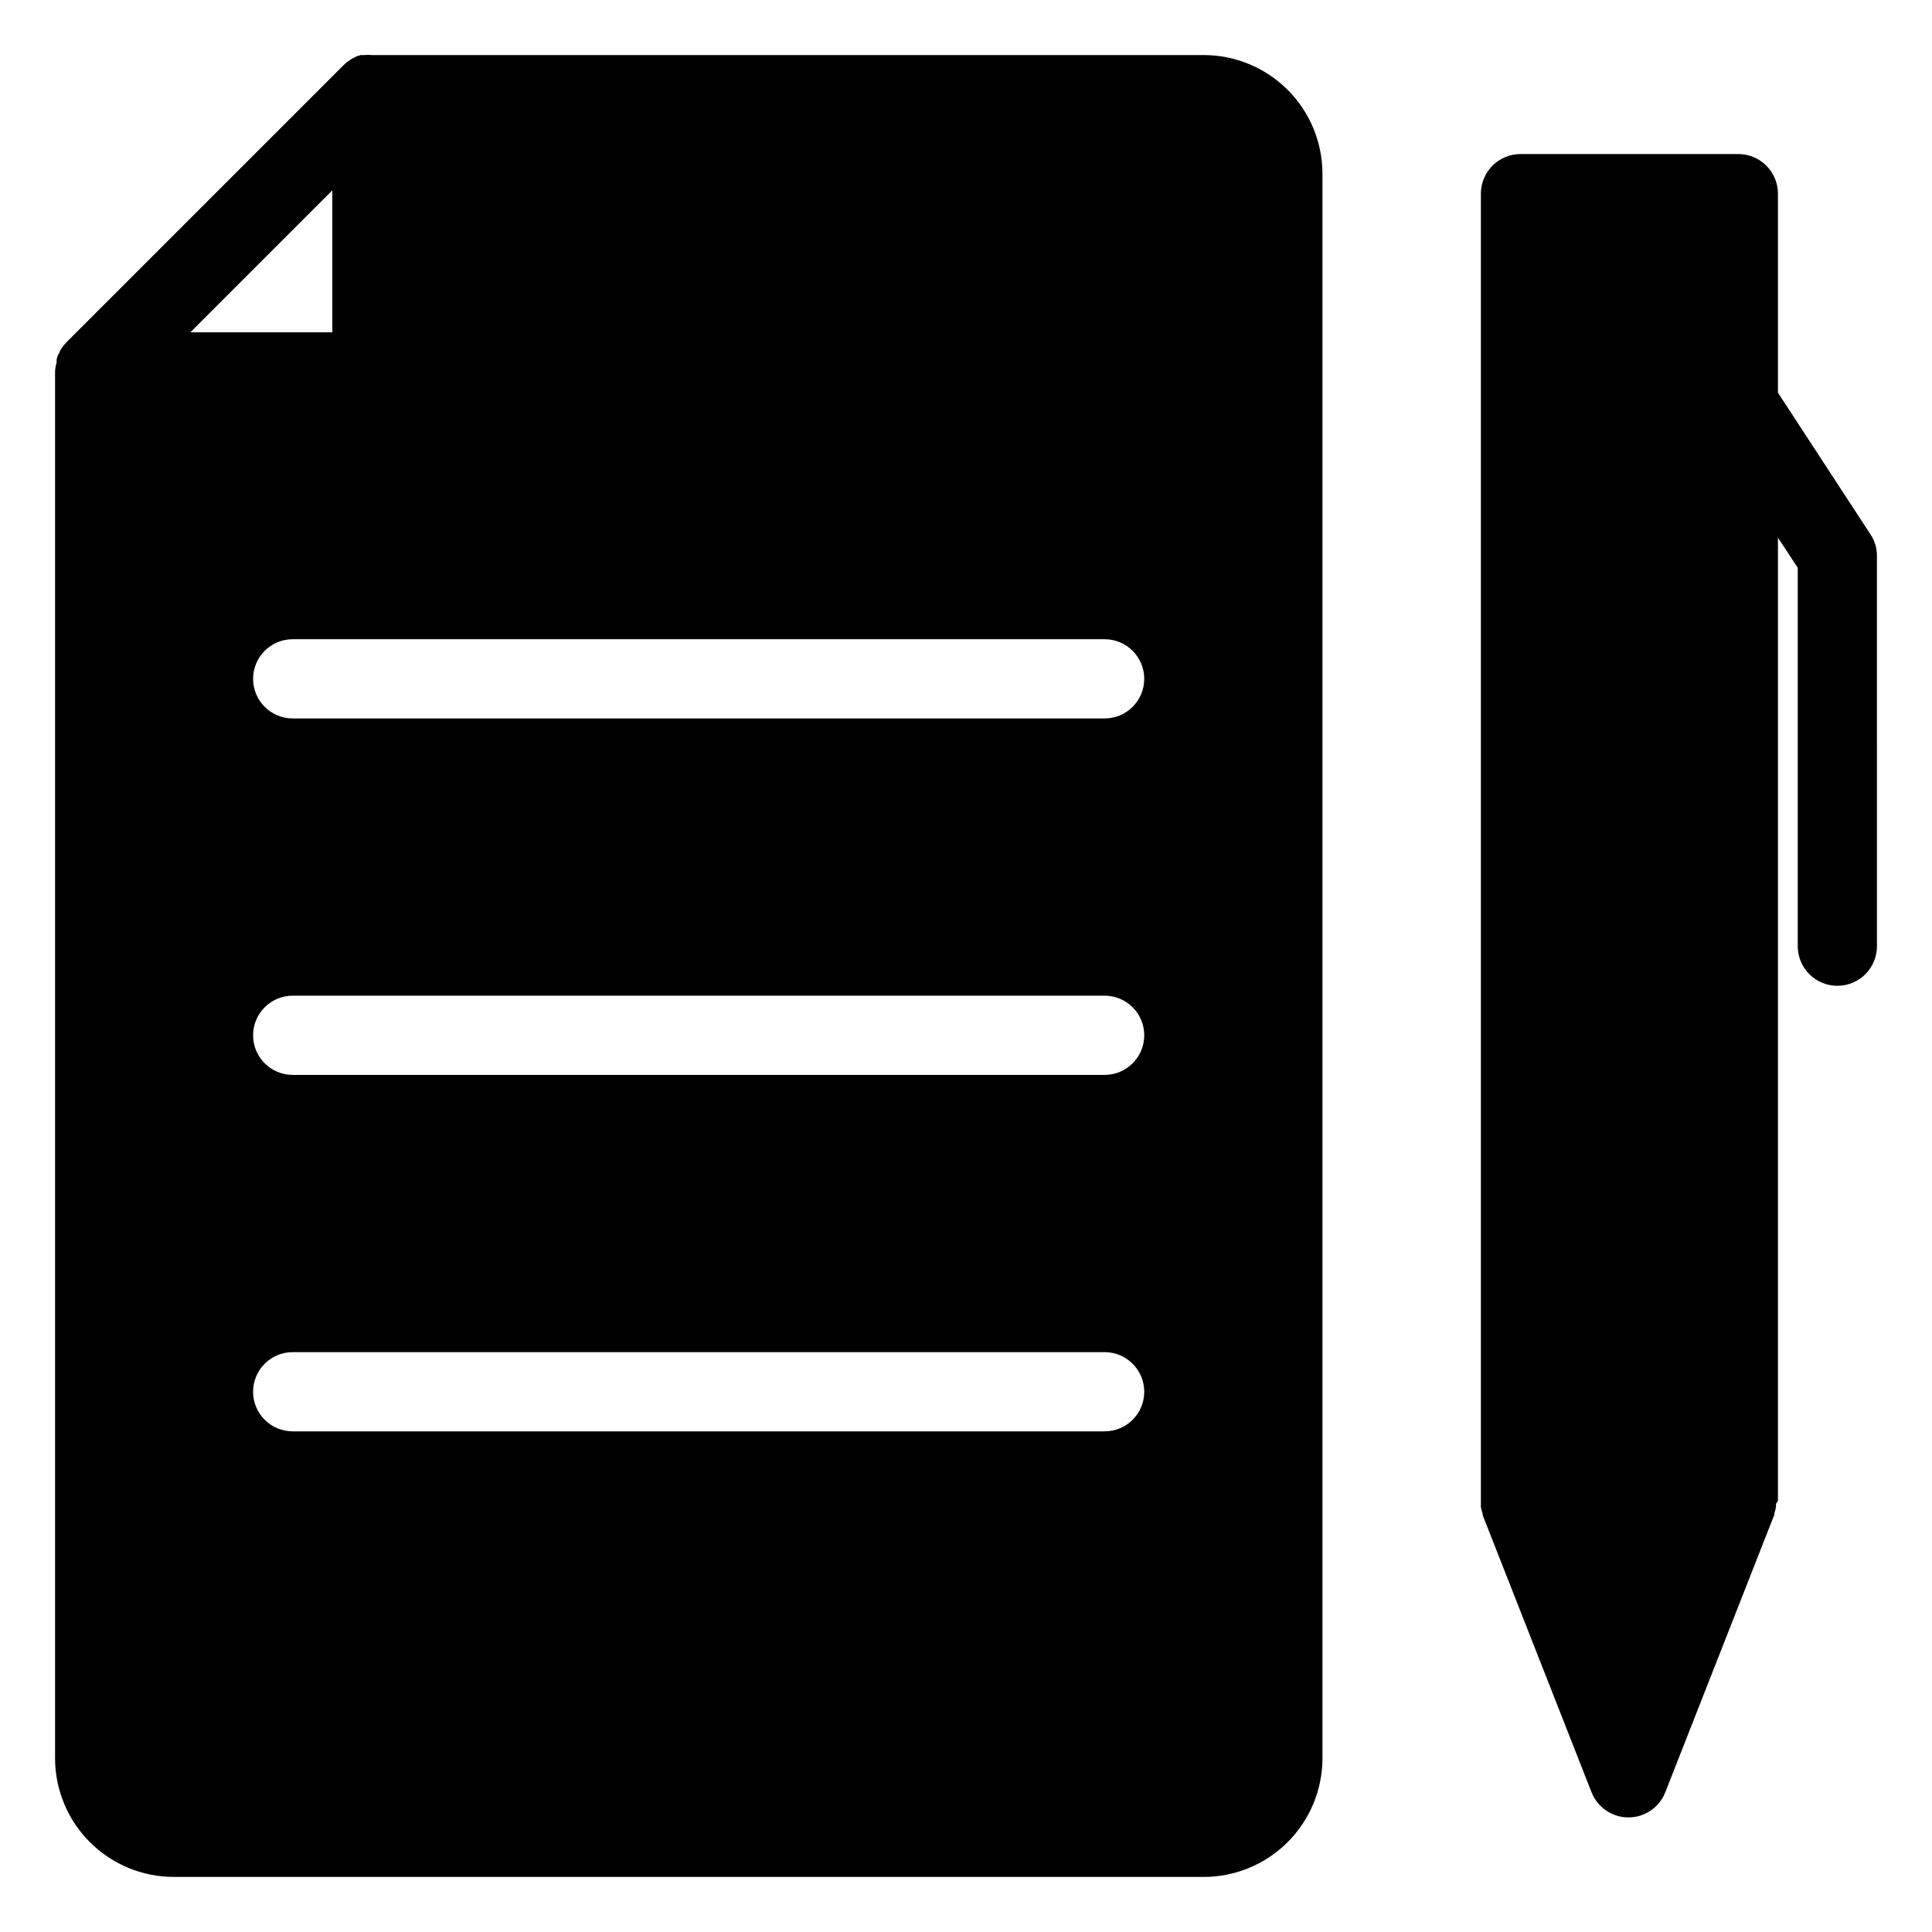
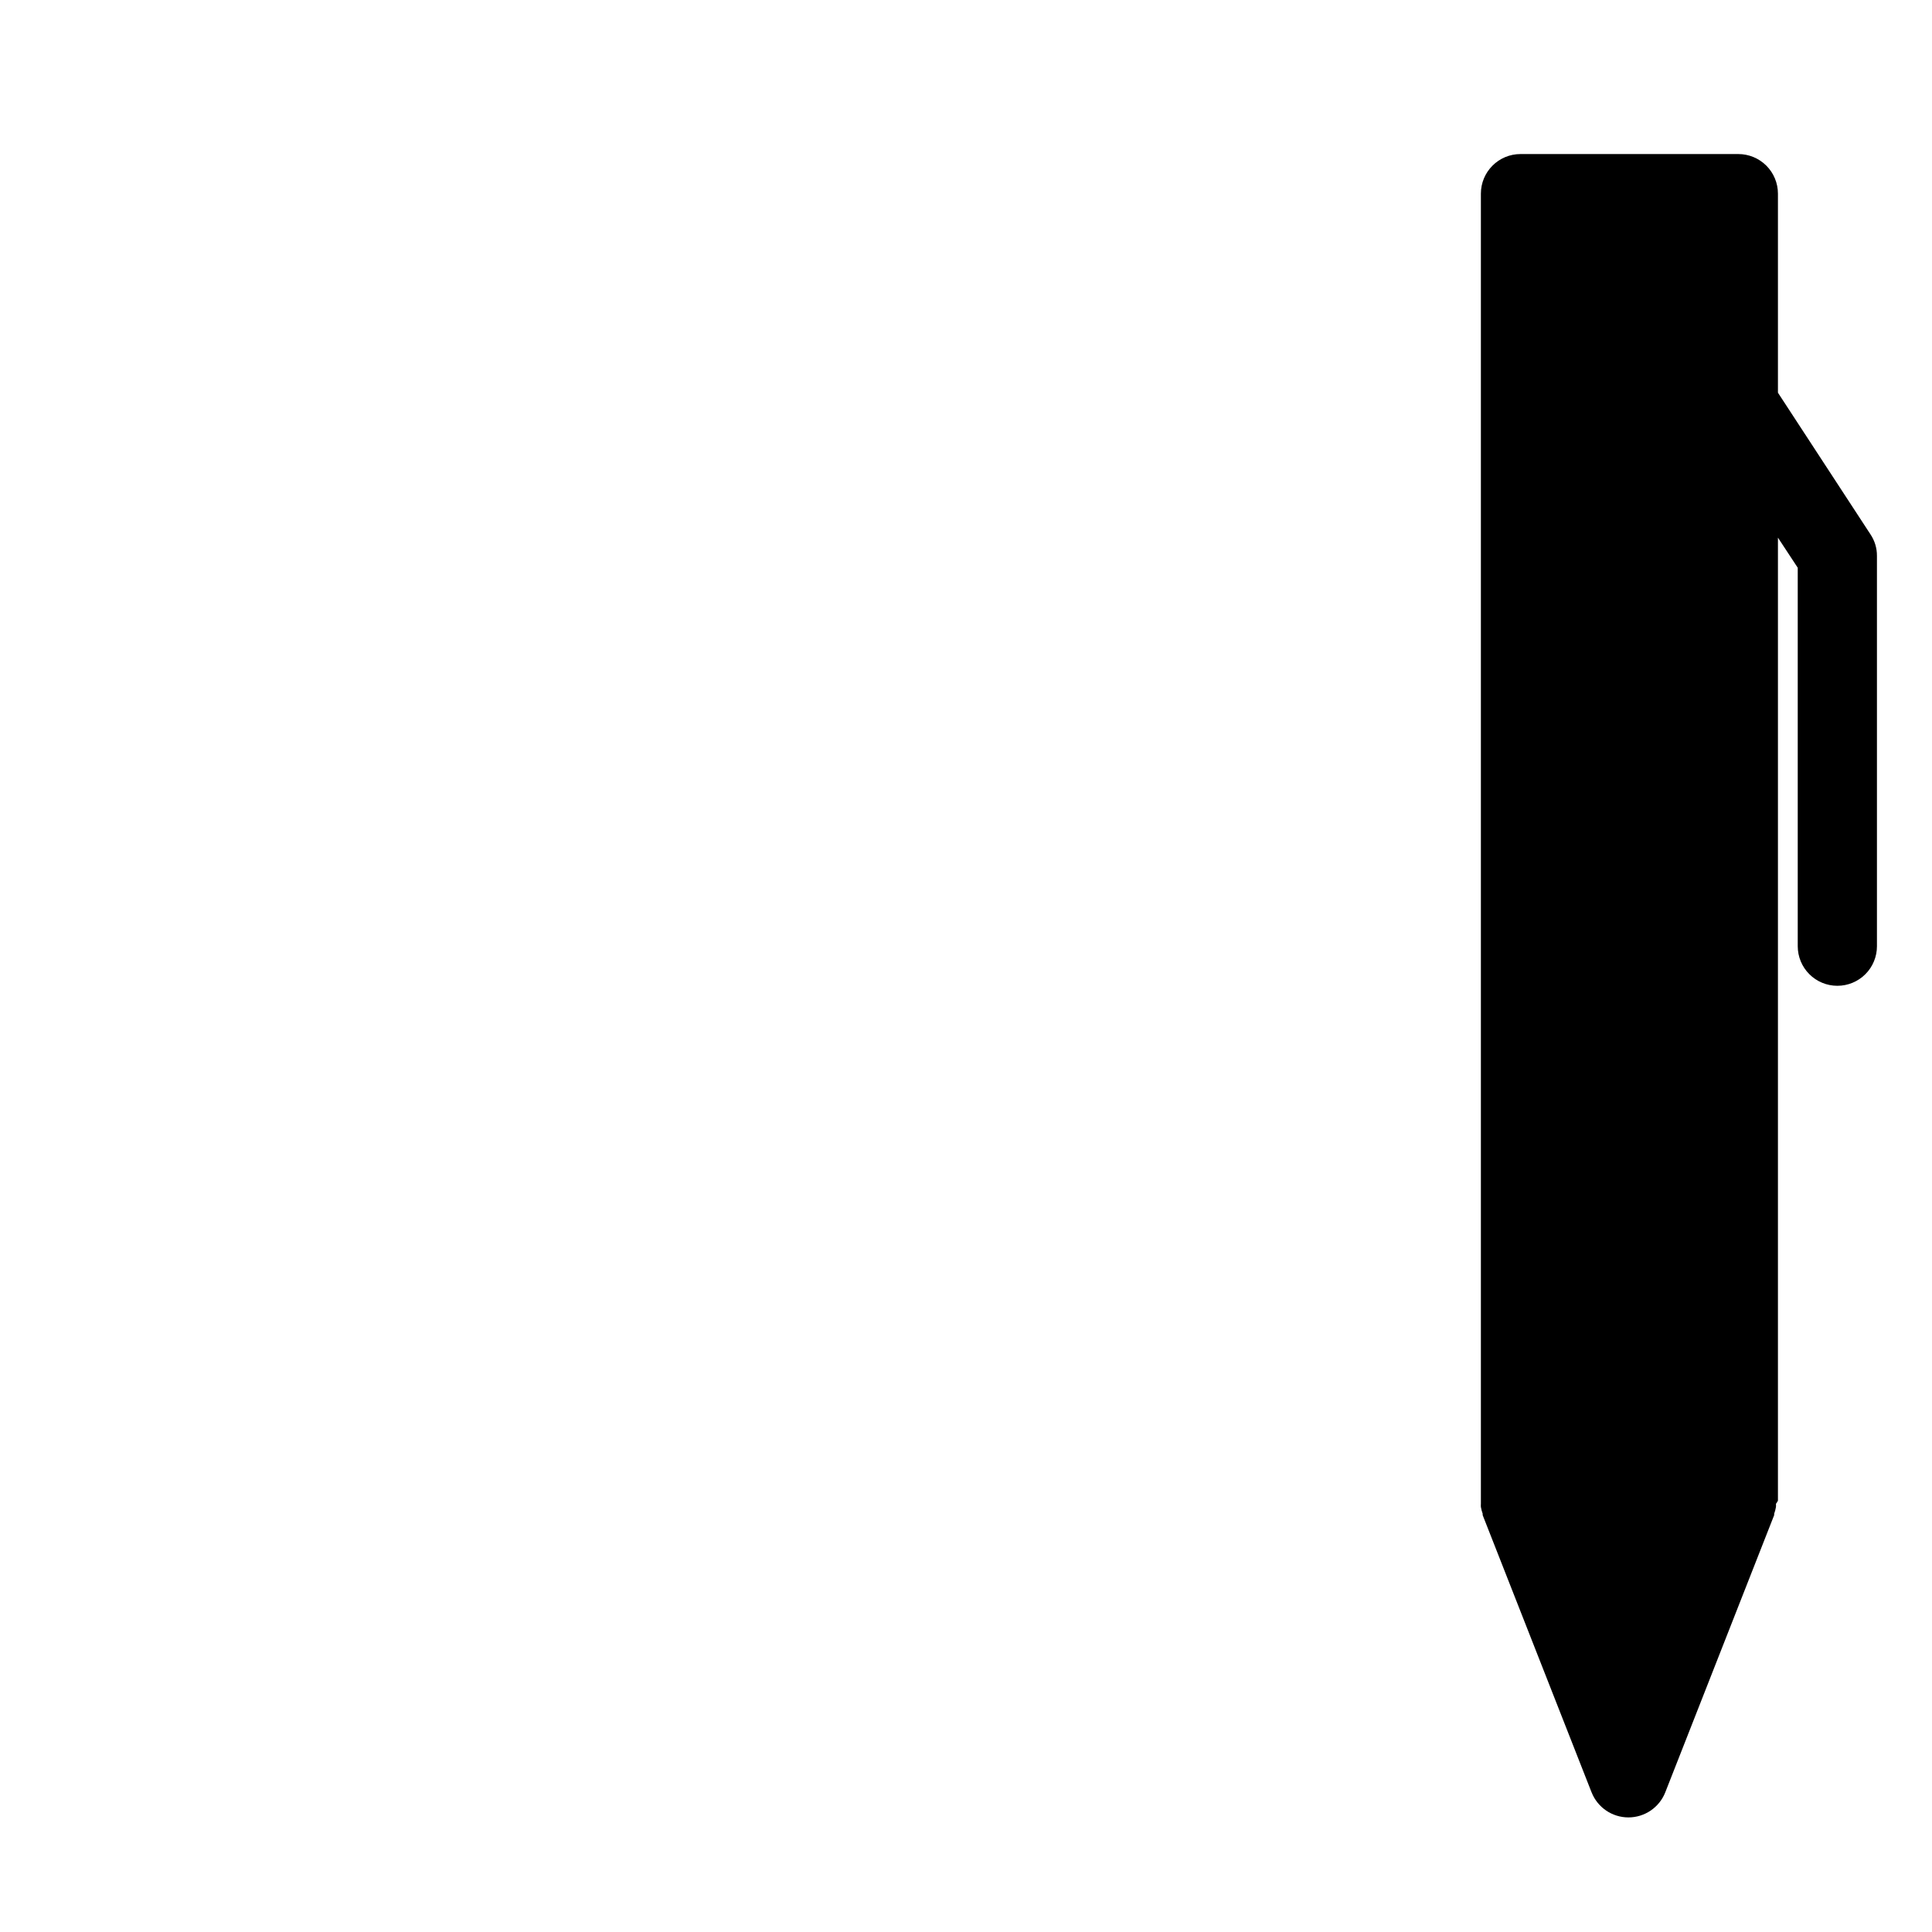
<svg xmlns="http://www.w3.org/2000/svg" fill="#000000" width="800px" height="800px" version="1.1" viewBox="144 144 512 512">
  <g>
    <path d="m641.41 291.31c0.016-2.039-0.59-4.031-1.73-5.723l-24.508-37.52v-52.746c0-2.781-1.105-5.453-3.074-7.422-1.969-1.965-4.641-3.074-7.422-3.074h-57.73c-5.797 0-10.496 4.699-10.496 10.496v346.37c-0.02 0.277-0.02 0.559 0 0.84-0.023 0.277-0.023 0.559 0 0.84 0.102 0.609 0.262 1.203 0.473 1.785v0.367l28.863 73.473h0.004c1.582 4.004 5.453 6.637 9.758 6.637 4.309 0 8.18-2.633 9.762-6.637l28.863-73.473v-0.367h0.004c0.211-0.582 0.367-1.176 0.469-1.785 0.027-0.281 0.027-0.562 0-0.84 0.203-0.262 0.379-0.543 0.527-0.84v-255.21l5.246 7.977v100.29c0 2.785 1.105 5.453 3.074 7.422s4.641 3.074 7.422 3.074c2.797 0.004 5.481-1.113 7.453-3.098 1.953-1.965 3.047-4.625 3.043-7.398z" />
-     <path d="m462.98 158.59h-220.42c-0.68-0.078-1.367-0.078-2.047 0h-0.891l-1.102 0.316-0.945 0.523c-0.293 0.137-0.574 0.293-0.84 0.473-0.59 0.375-1.137 0.816-1.629 1.312l-73.473 73.473c-0.496 0.492-0.938 1.035-1.312 1.625-0.176 0.25-0.332 0.516-0.473 0.789 0 0.367-0.367 0.684-0.523 1.051l-0.316 1.051v-0.004c-0.027 0.297-0.027 0.594 0 0.891-0.254 0.801-0.395 1.629-0.418 2.469v367.36c0 8.352 3.316 16.363 9.223 22.266 5.906 5.906 13.914 9.223 22.266 9.223h272.9c8.348 0 16.359-3.316 22.262-9.223 5.906-5.902 9.223-13.914 9.223-22.266v-419.84c0-8.352-3.316-16.359-9.223-22.266-5.902-5.906-13.914-9.223-22.262-9.223zm-230.91 35.844v37.629h-37.629zm204.67 328.89h-215.17c-5.797 0-10.496-4.699-10.496-10.496s4.699-10.496 10.496-10.496h215.17c5.797 0 10.496 4.699 10.496 10.496s-4.699 10.496-10.496 10.496zm0-94.465h-215.17c-5.797 0-10.496-4.699-10.496-10.496 0-5.797 4.699-10.496 10.496-10.496h215.17c5.797 0 10.496 4.699 10.496 10.496 0 5.797-4.699 10.496-10.496 10.496zm0-94.465h-215.17c-5.797 0-10.496-4.699-10.496-10.496s4.699-10.496 10.496-10.496h215.17c5.797 0 10.496 4.699 10.496 10.496s-4.699 10.496-10.496 10.496z" />
  </g>
</svg>